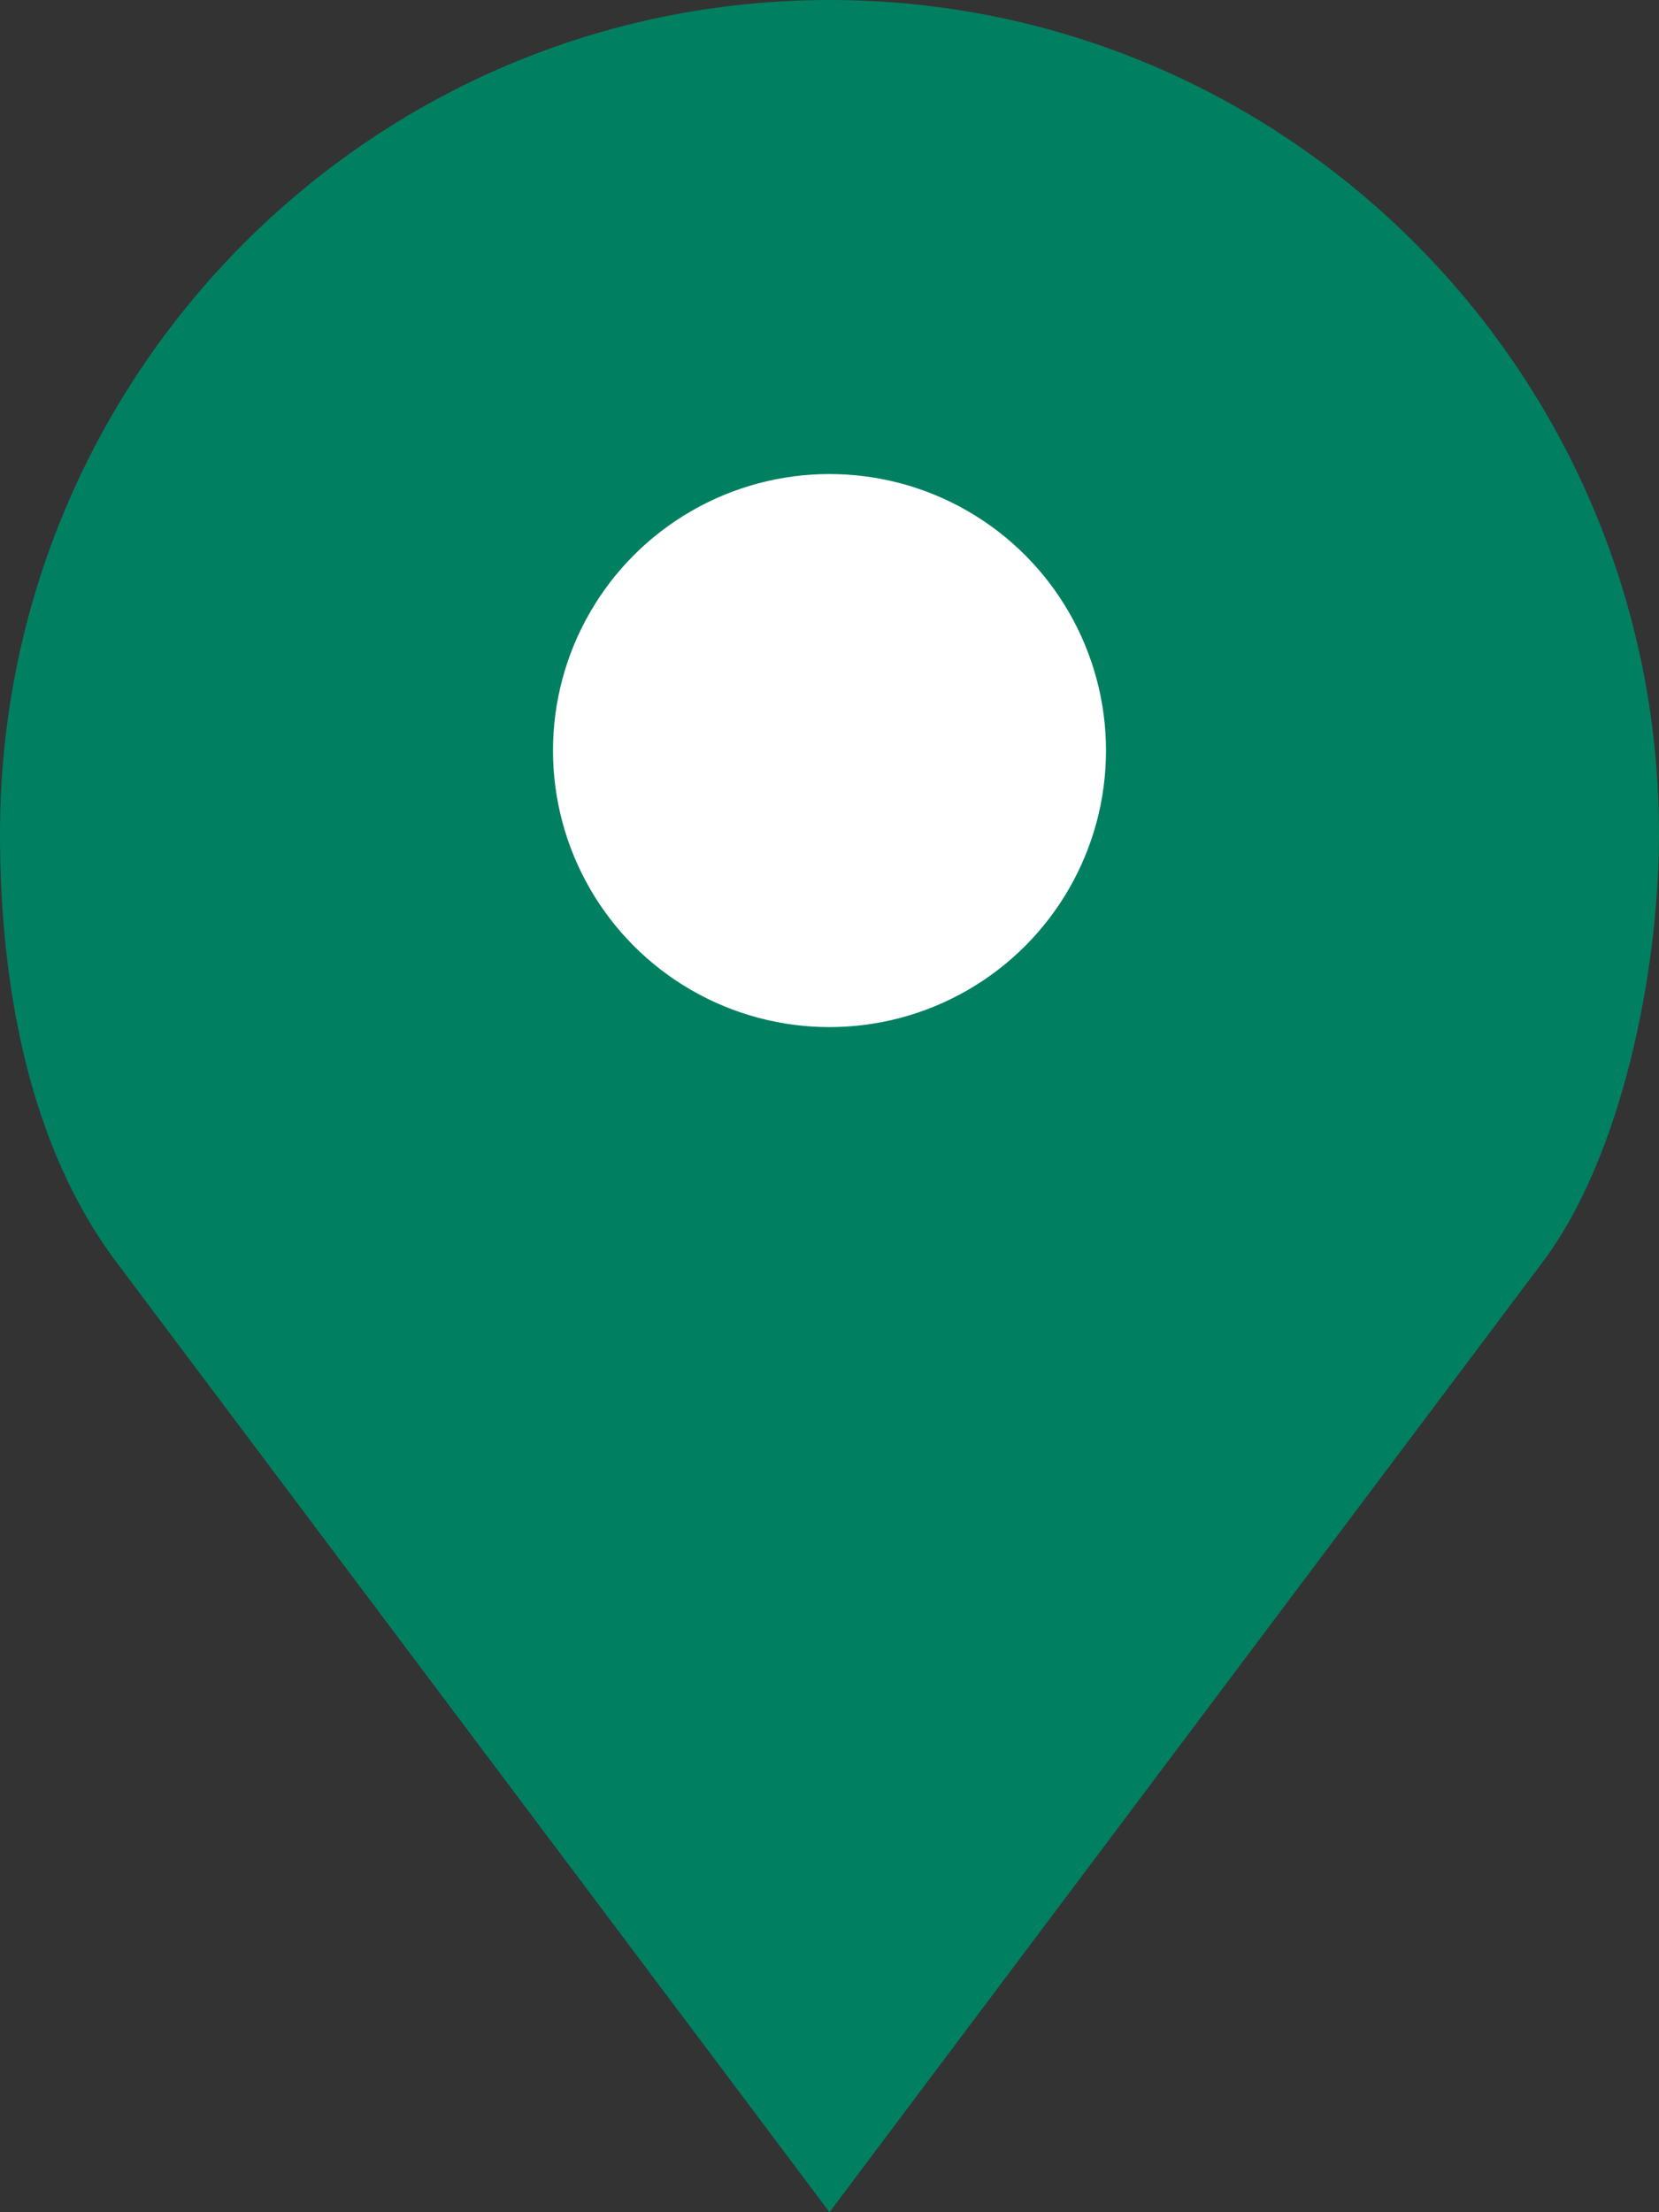
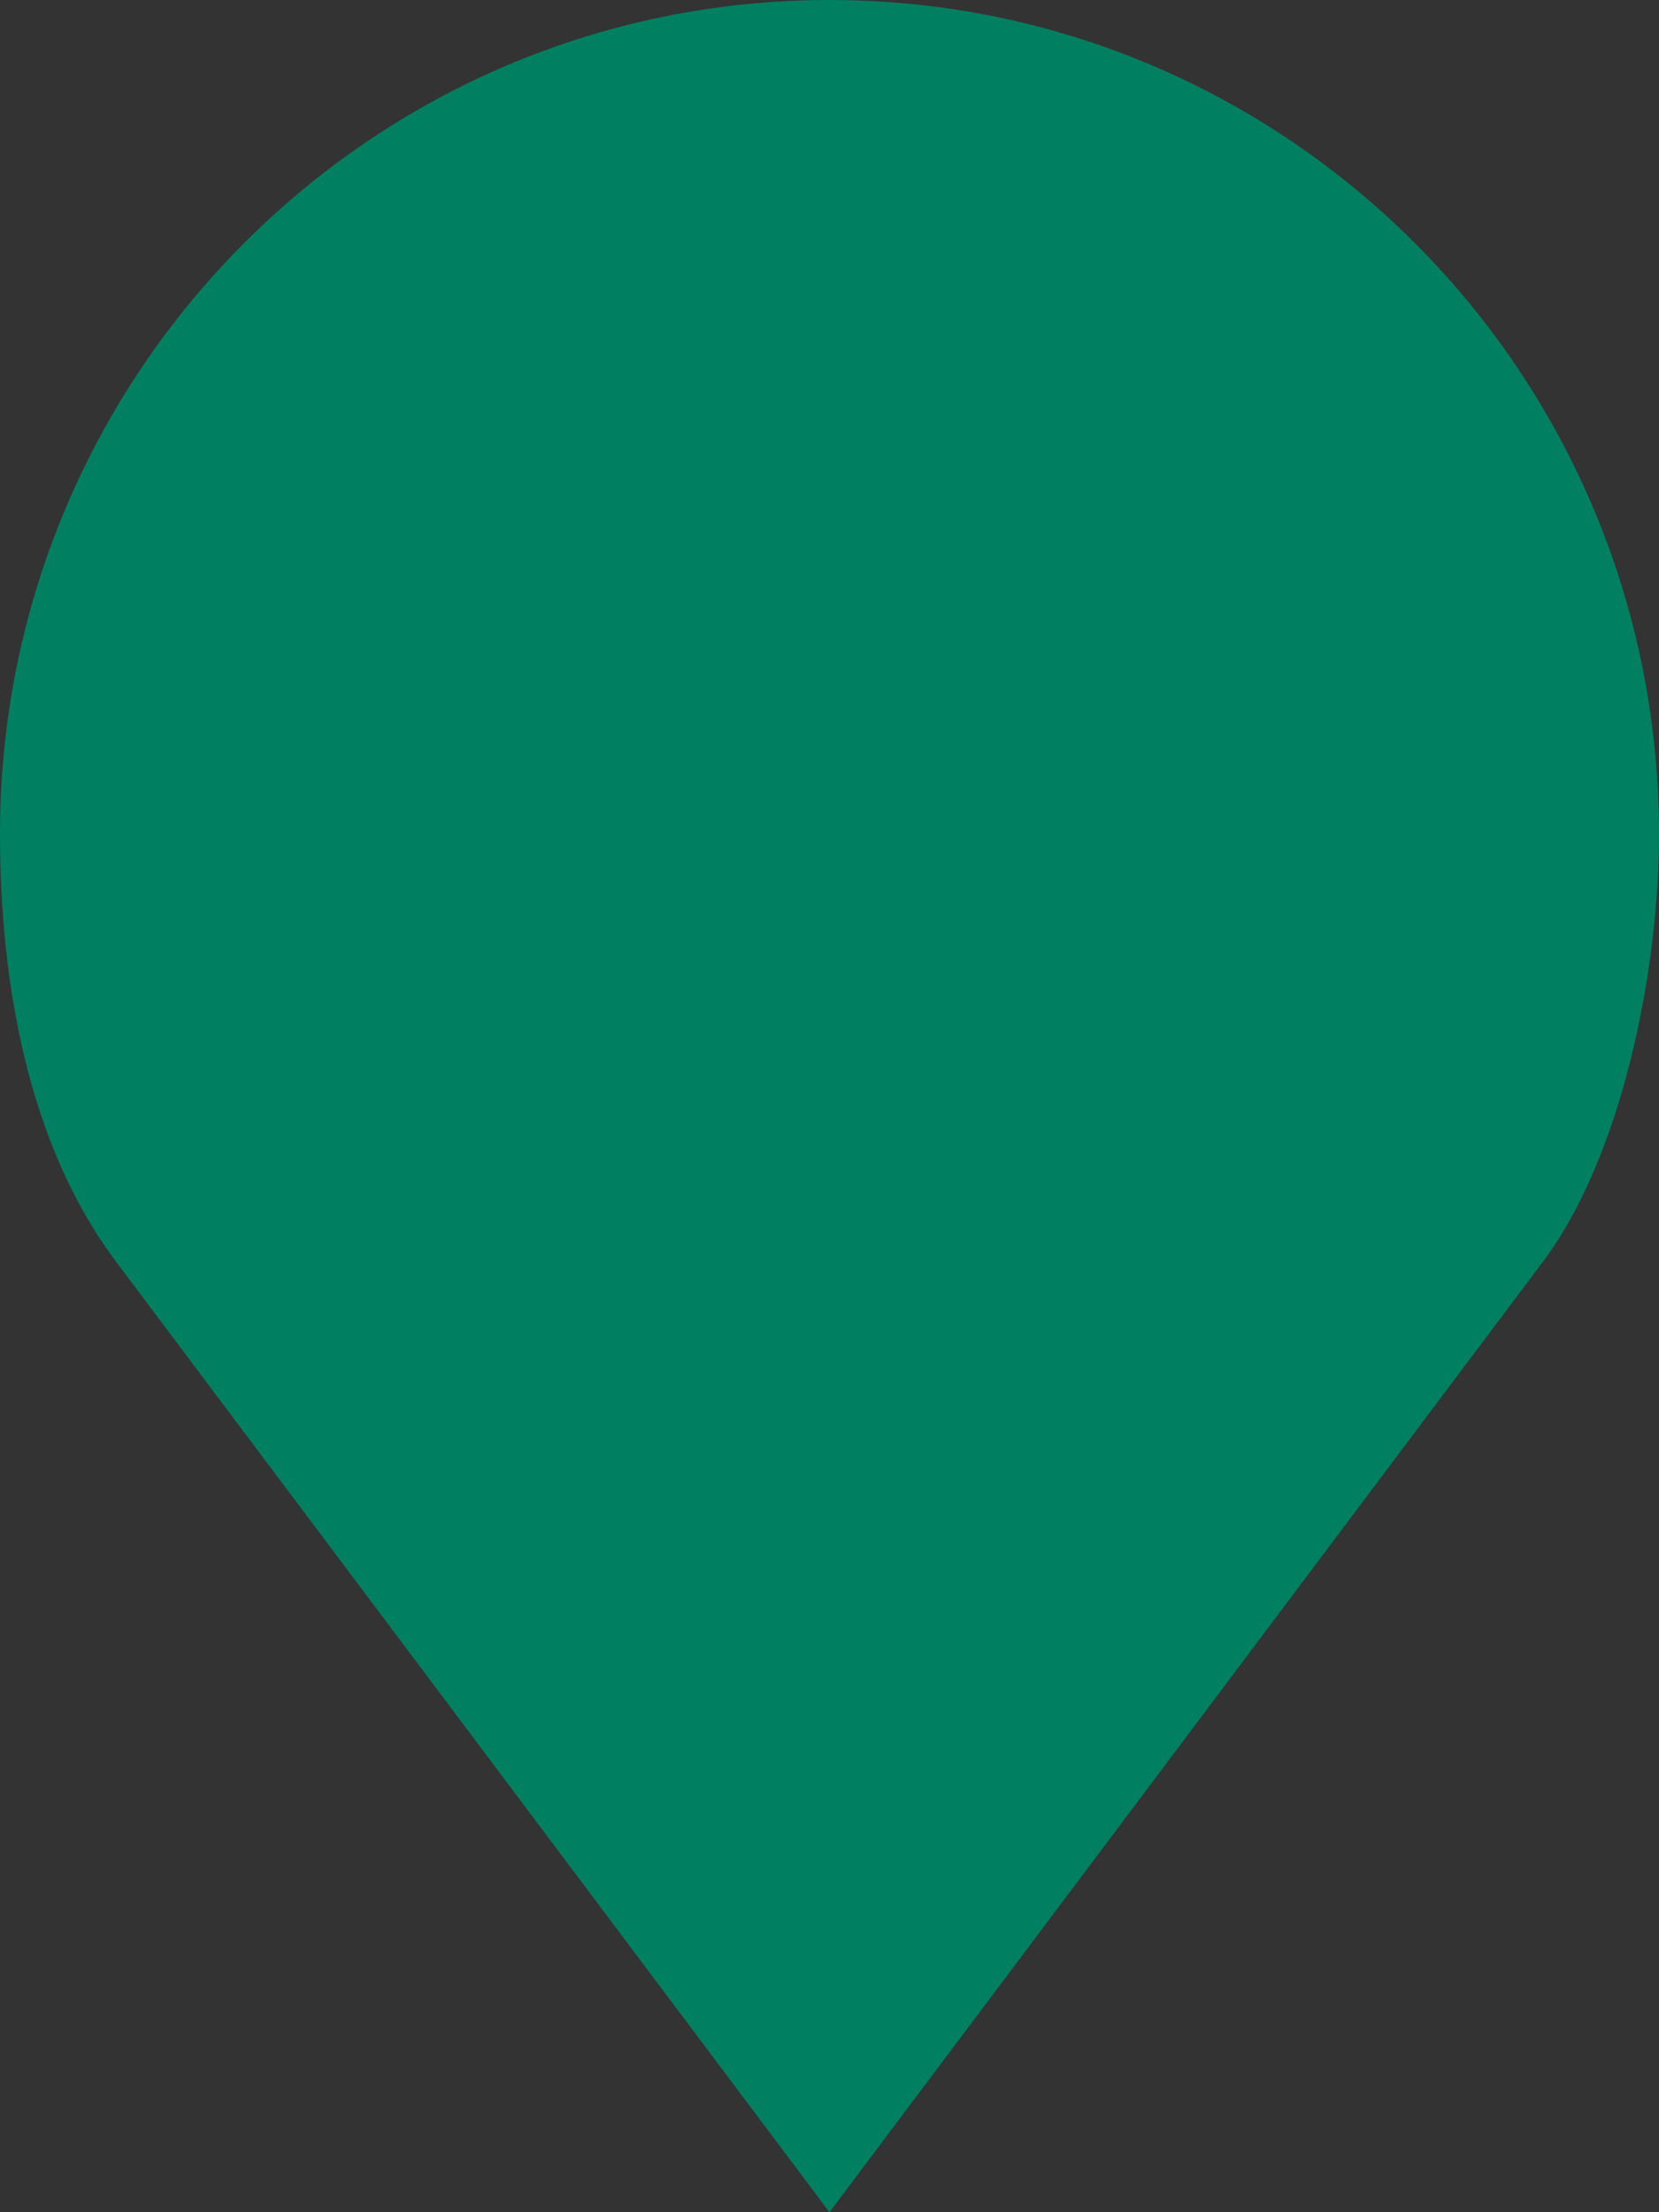
<svg xmlns="http://www.w3.org/2000/svg" width="21" height="28" viewBox="0 0 21 28" fill="none">
  <rect x="0" y="0" width="21" height="28" fill="#333333" stroke="none" />
  <path d="M10.5 0C4.701 0 0 4.725 0 10.555C0 12.504 0.38 14.518 1.469 15.969L10.5 28L19.531 15.969C20.52 14.651 21 12.32 21 10.555C21 4.725 16.299 0 10.5 0Z" fill="#008060" />
-   <circle cx="10.5" cy="9.5" r="3.5" fill="white" />
</svg>